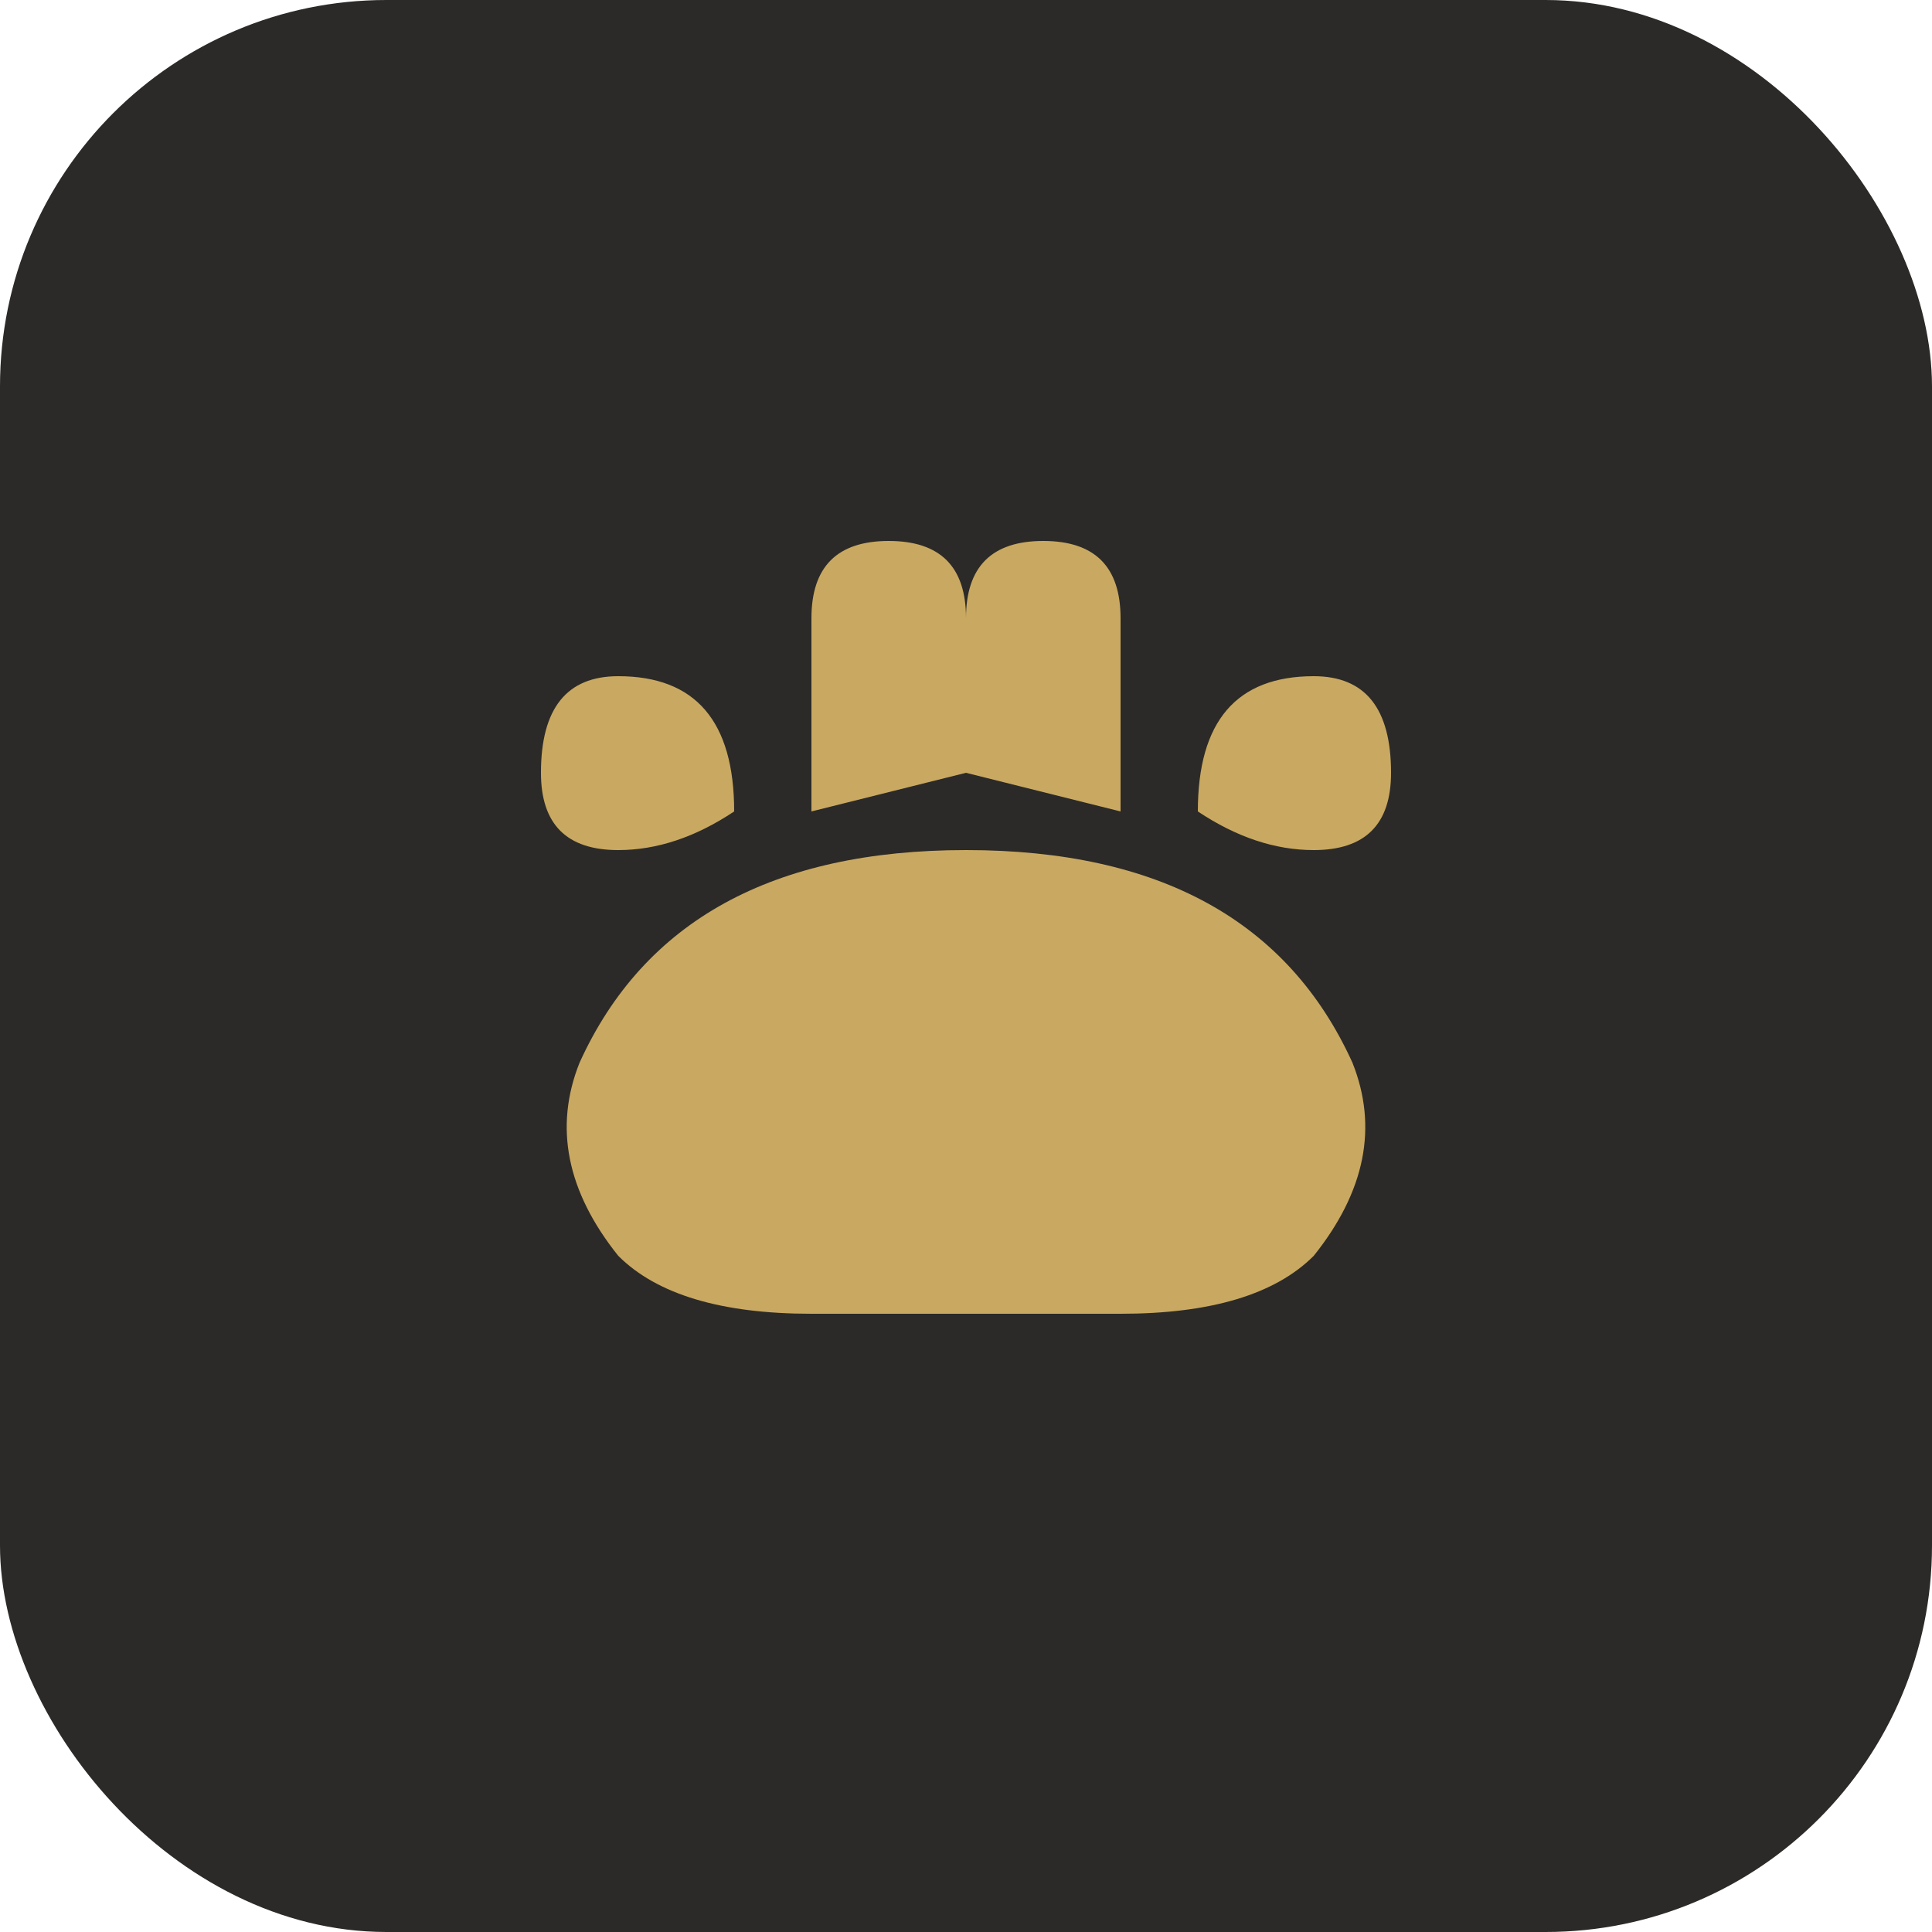
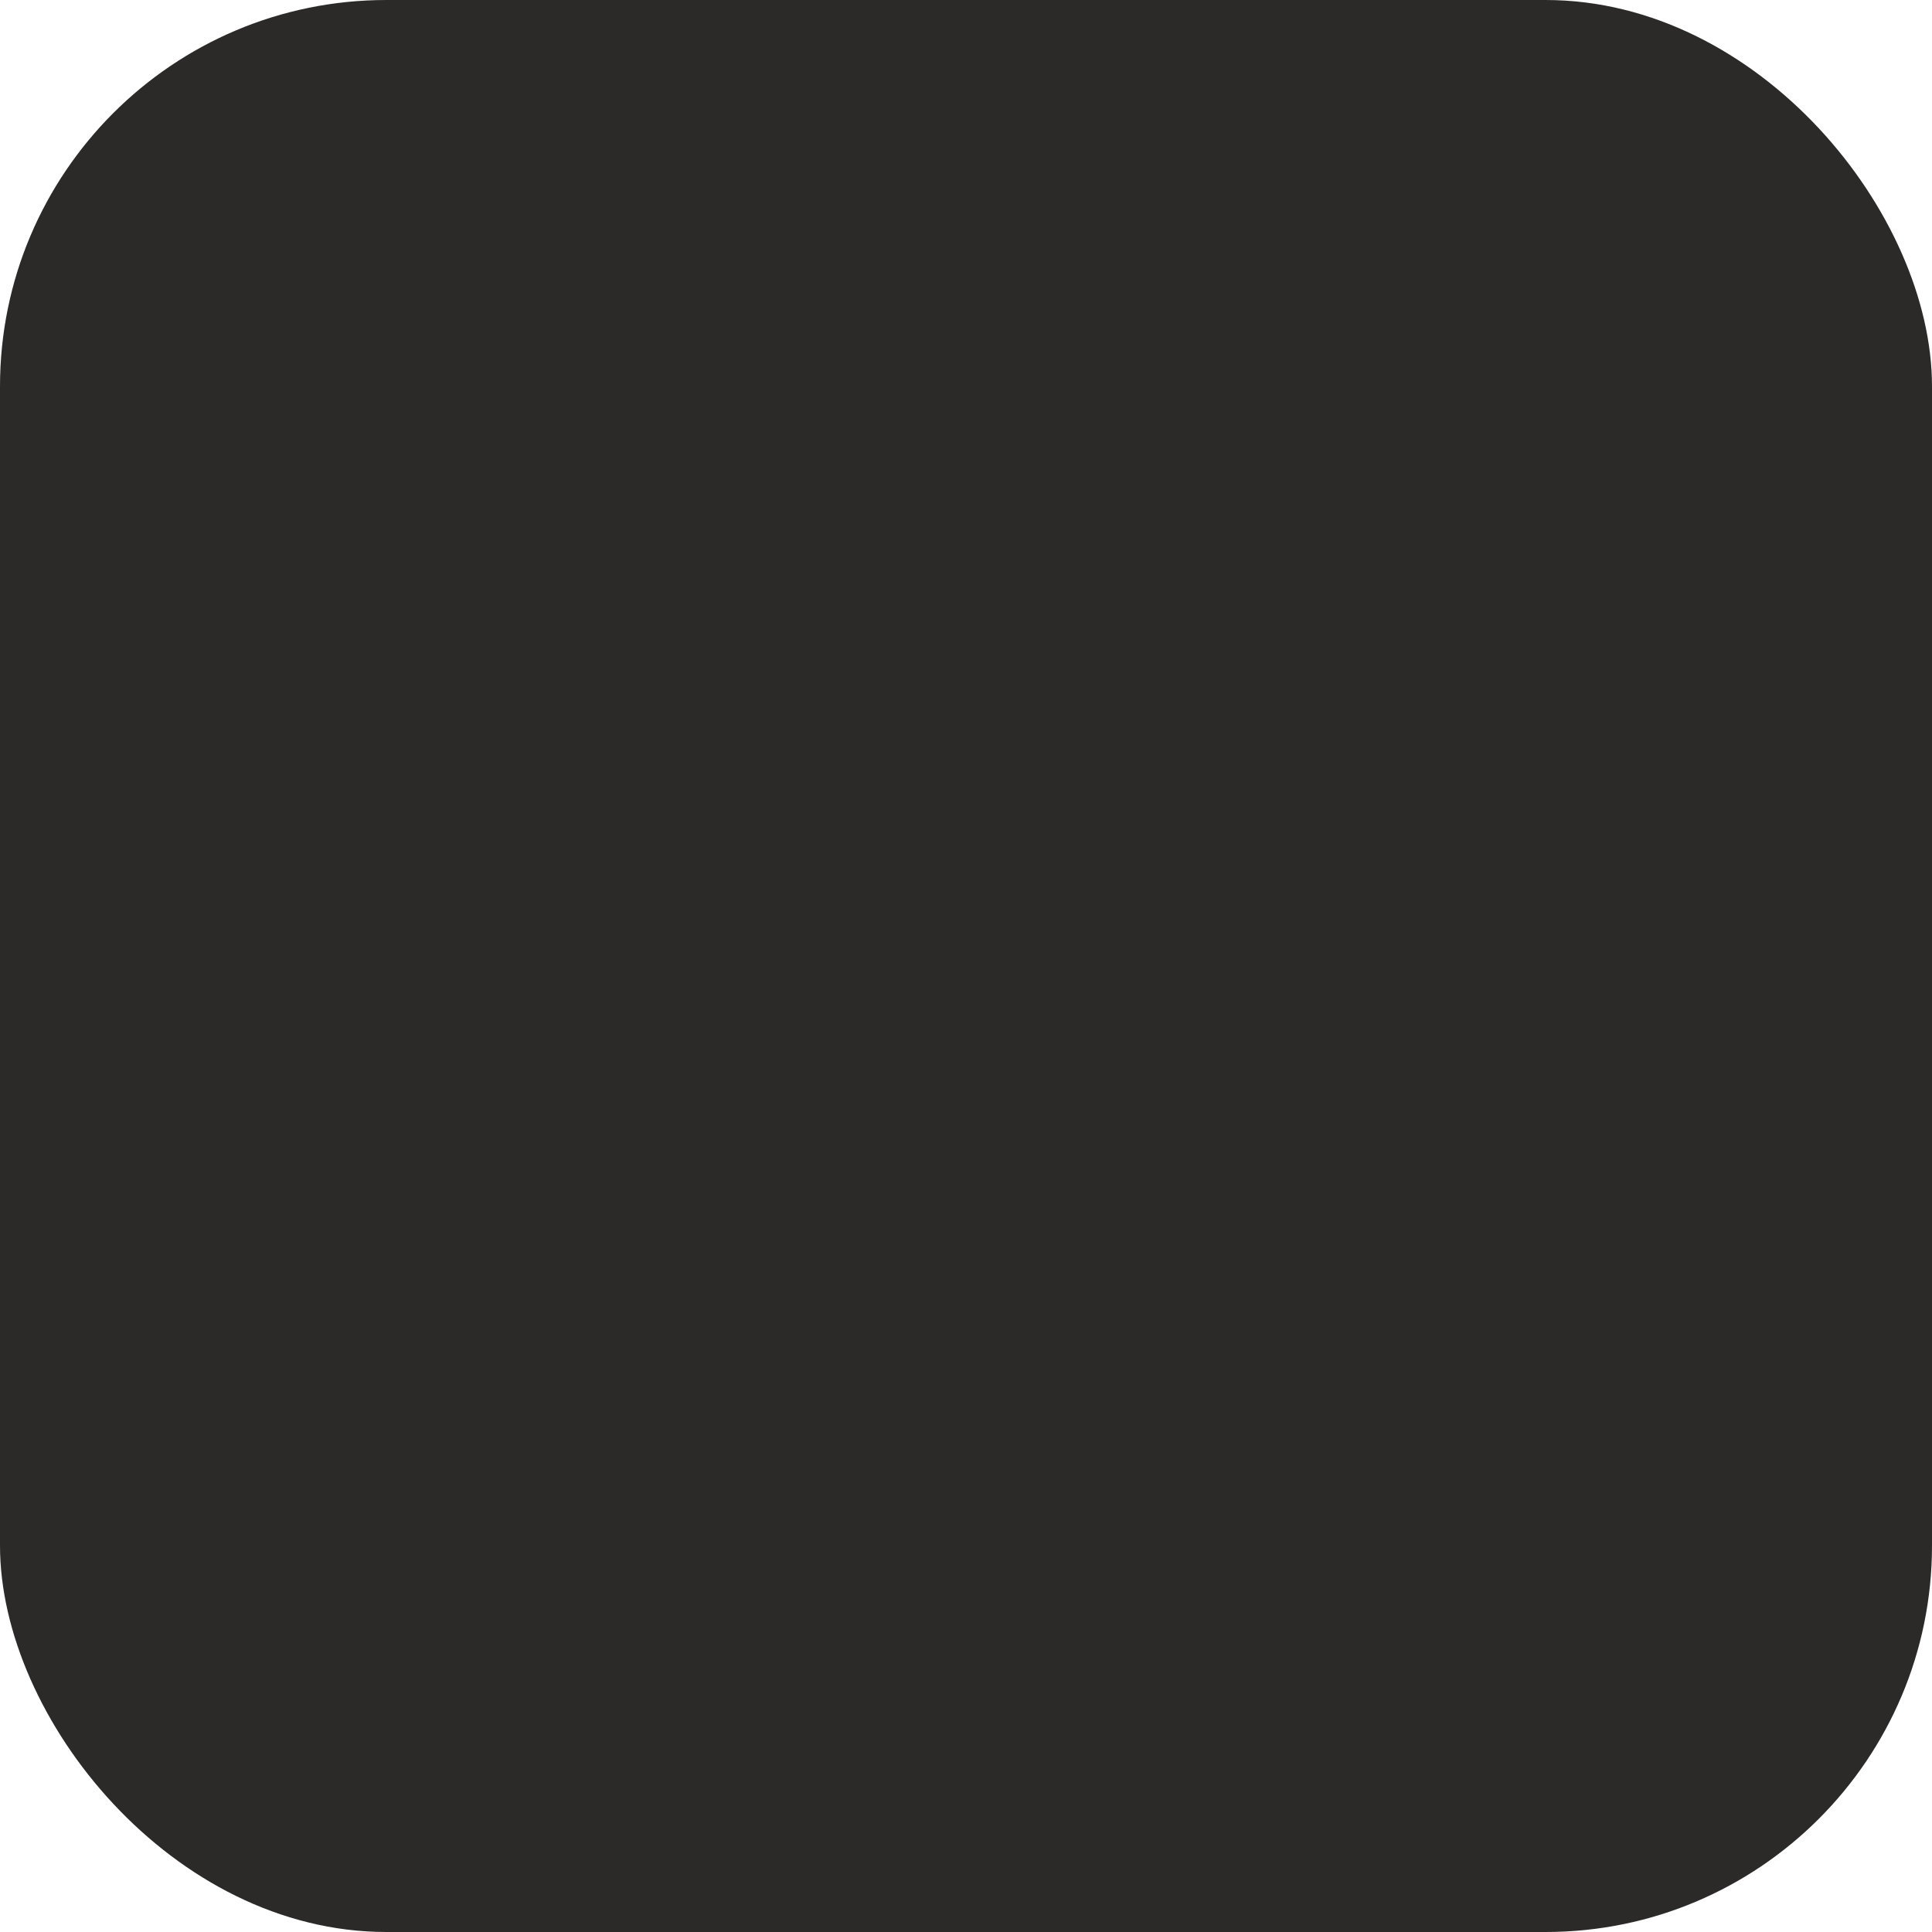
<svg xmlns="http://www.w3.org/2000/svg" viewBox="0 0 100 100">
  <rect width="100" height="100" fill="#2C2A28" rx="20" />
  <g transform="translate(50, 50)">
-     <path d="M -12 -8 Q -12 -15 -18 -15 Q -22 -15 -22 -10 Q -22 -6 -18 -6 Q -15 -6 -12 -8 M 12 -8 Q 12 -15 18 -15 Q 22 -15 22 -10 Q 22 -6 18 -6 Q 15 -6 12 -8 M -8 -8 Q -8 -15 -8 -18 Q -8 -22 -4 -22 Q 0 -22 0 -18 Q 0 -15 0 -10 M 8 -8 Q 8 -15 8 -18 Q 8 -22 4 -22 Q 0 -22 0 -18 Q 0 -15 0 -10 M 0 -6 Q -15 -6 -20 5 Q -22 10 -18 15 Q -15 18 -8 18 Q 0 18 8 18 Q 15 18 18 15 Q 22 10 20 5 Q 15 -6 0 -6 Z" fill="#C9A961" />
-   </g>
+     </g>
</svg>